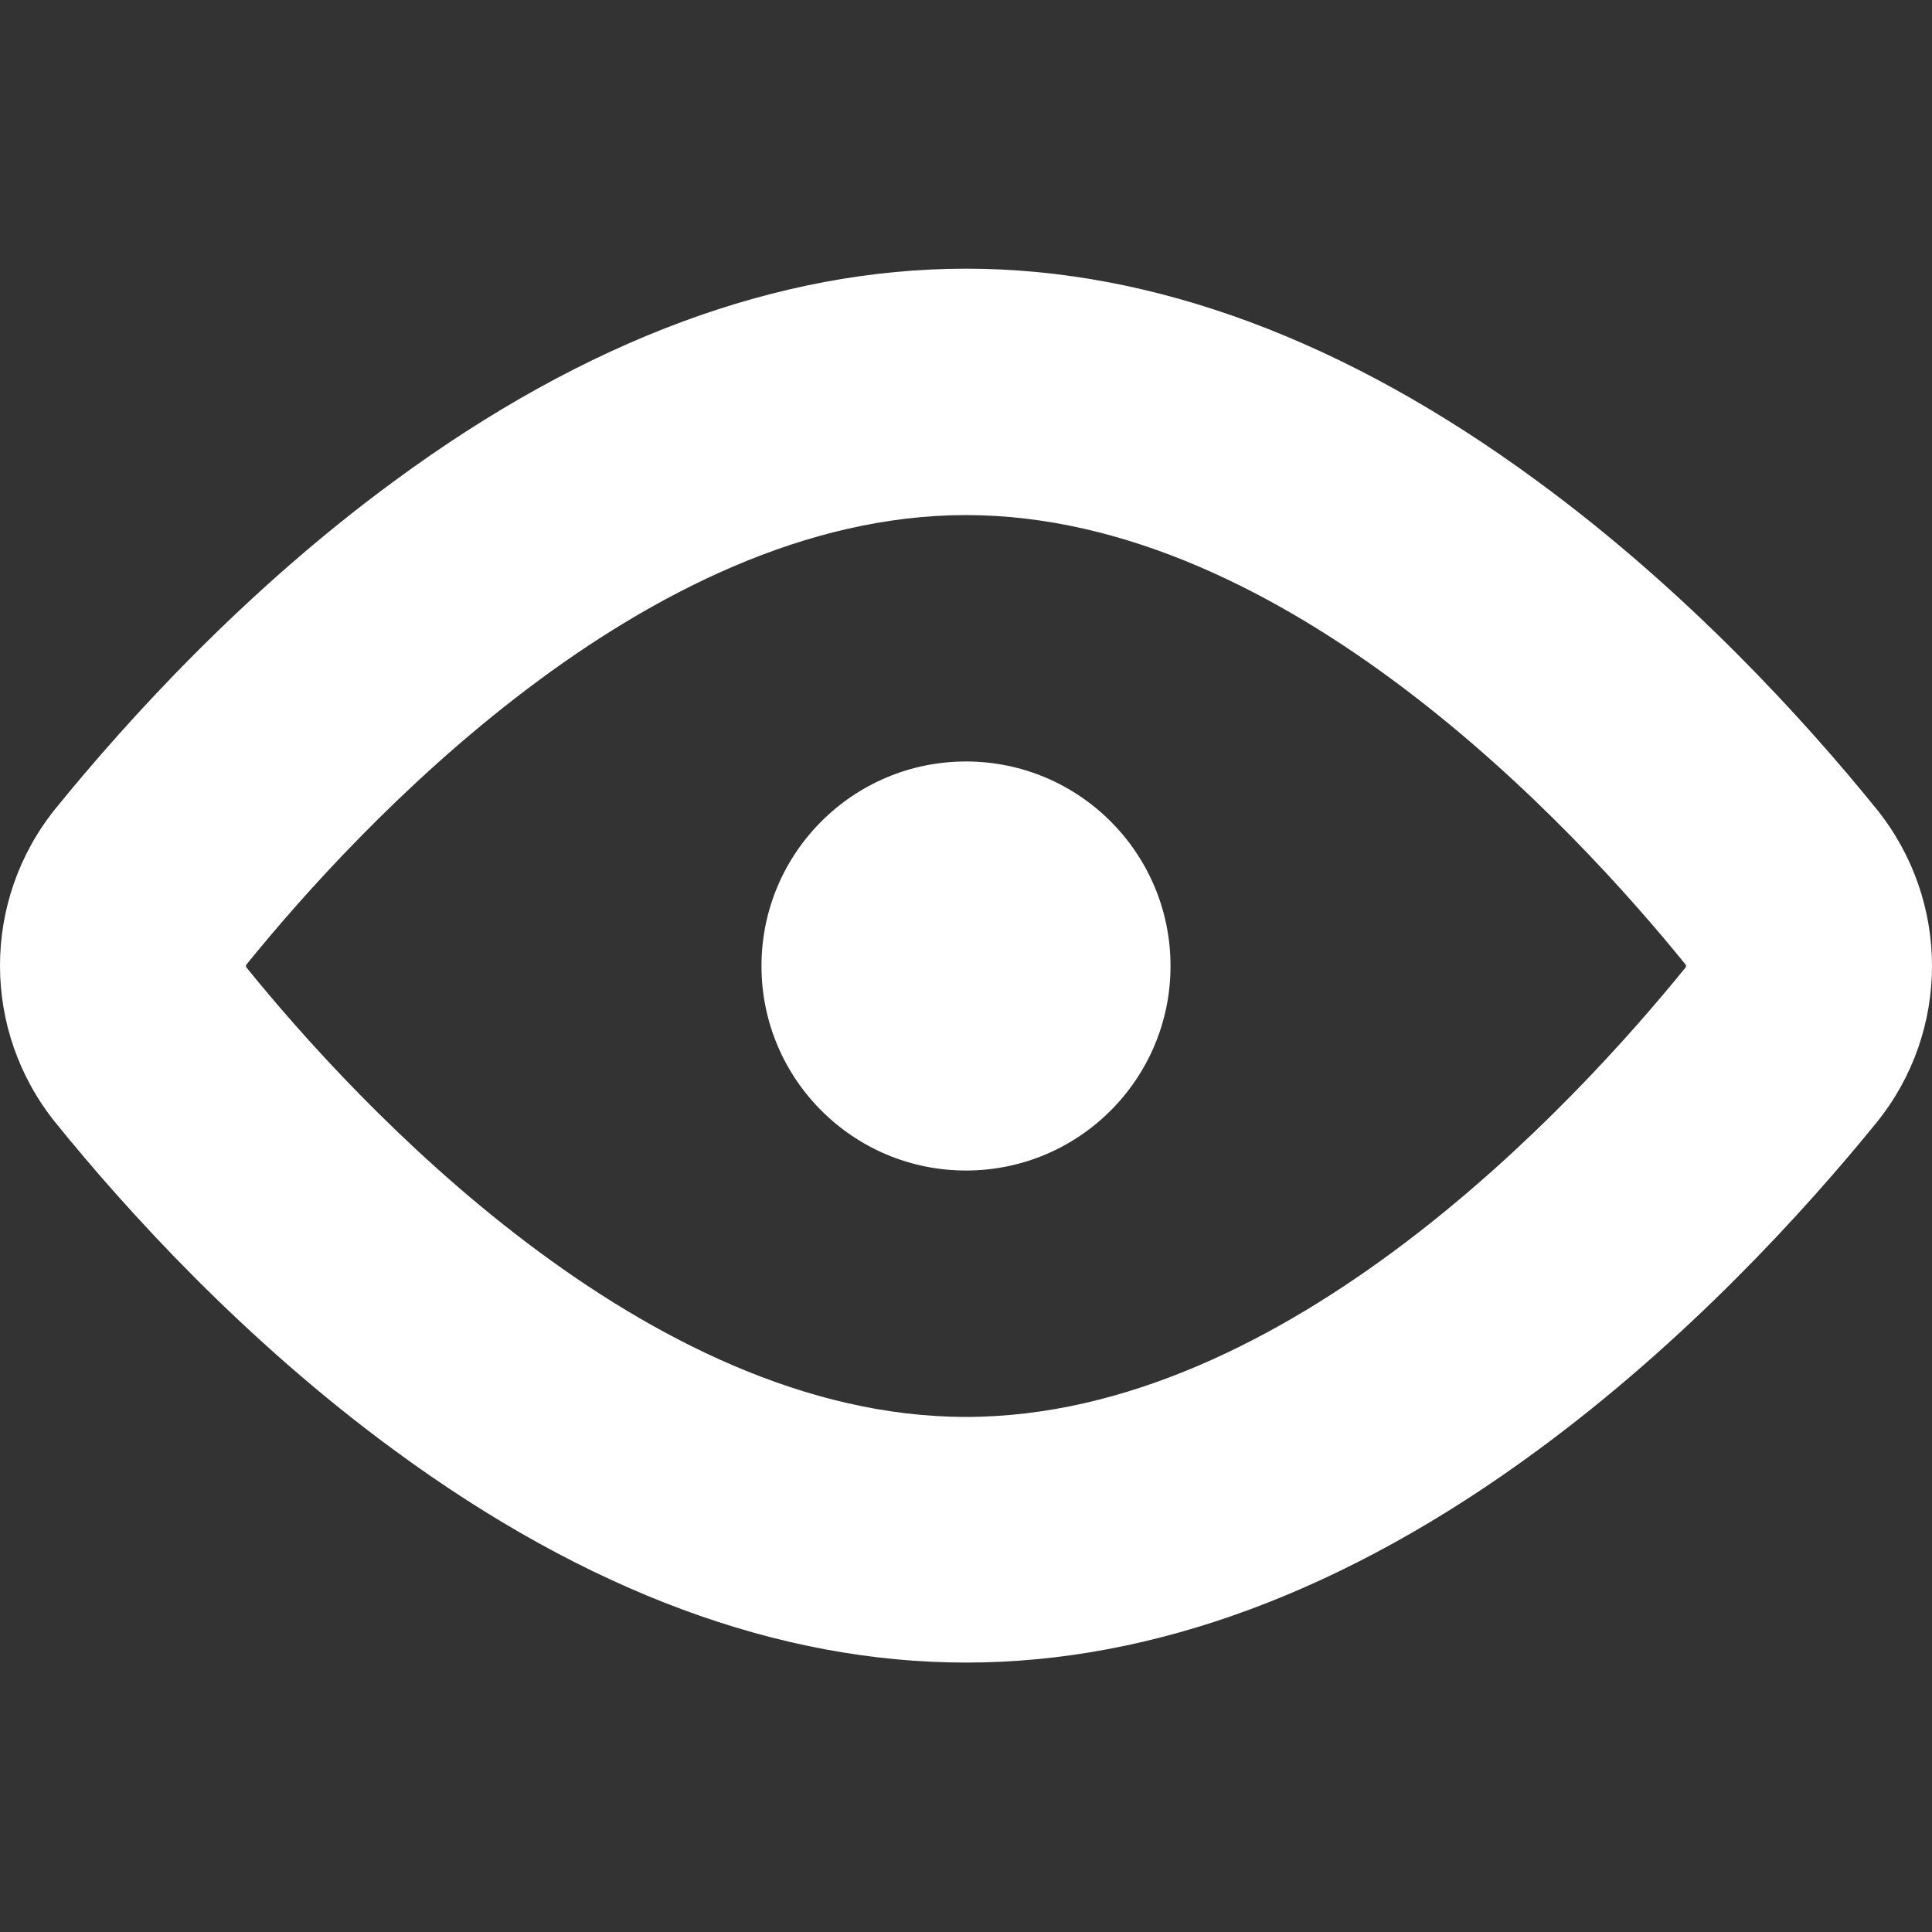
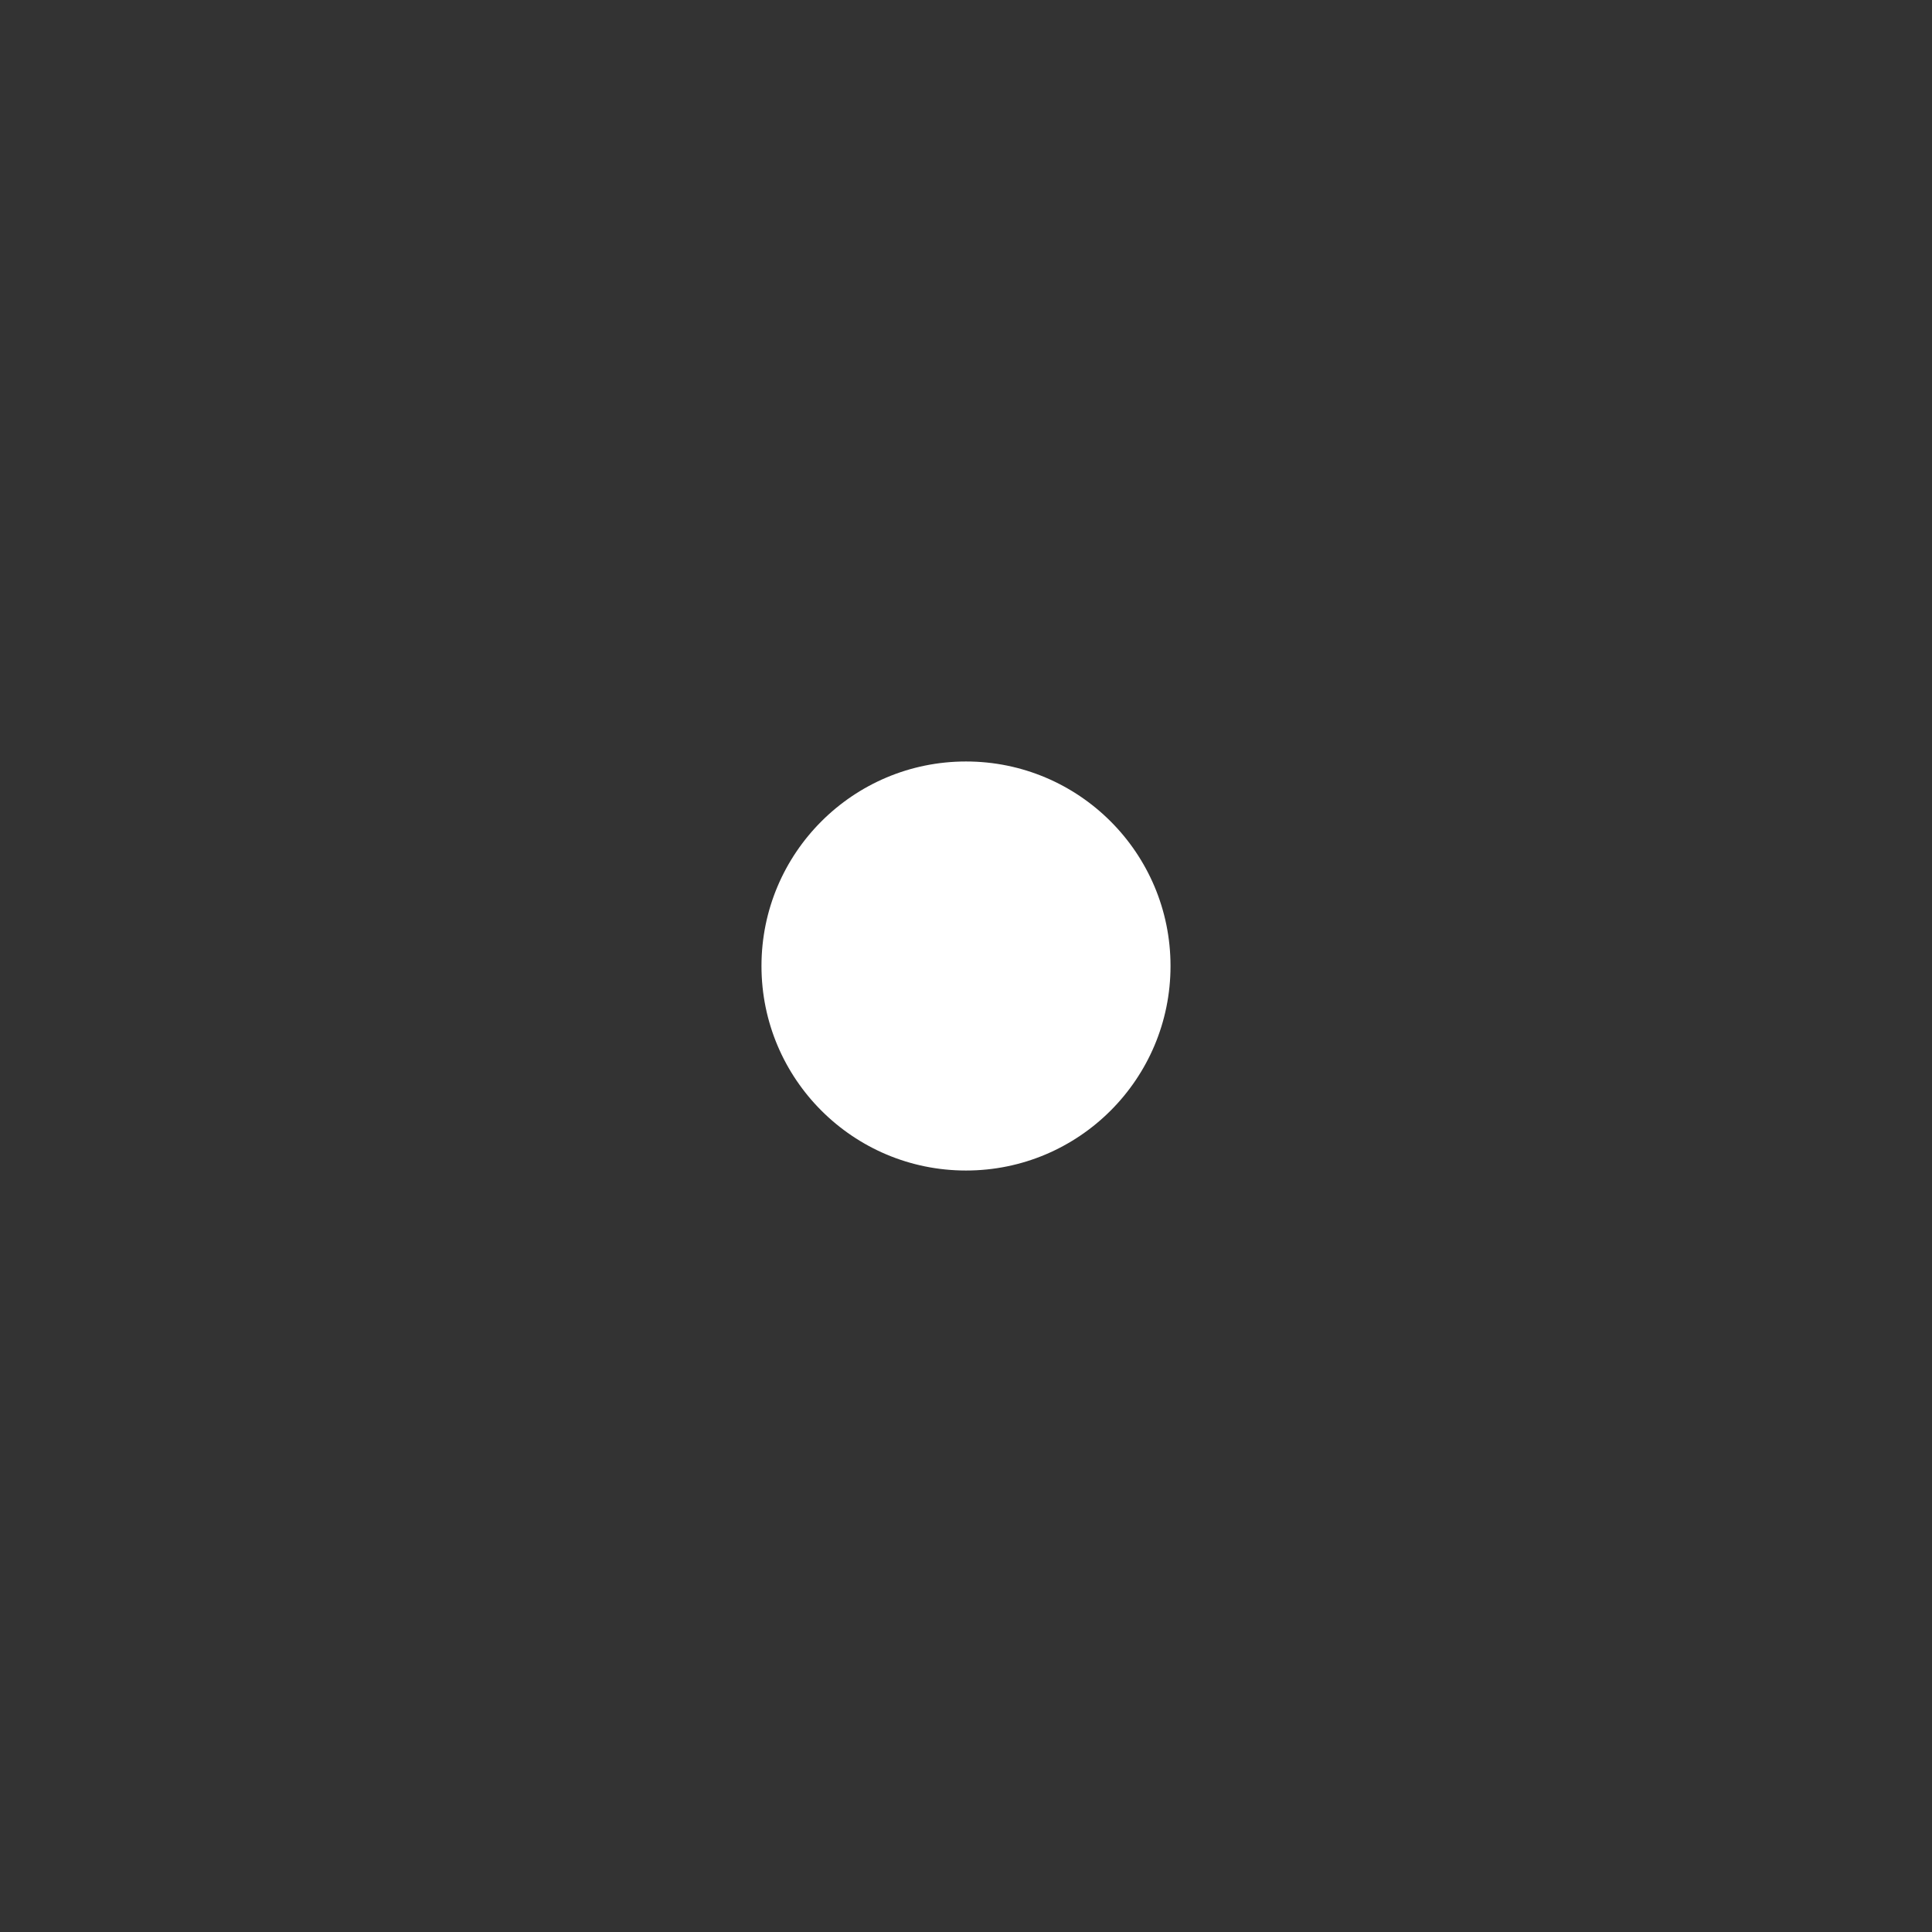
<svg xmlns="http://www.w3.org/2000/svg" version="1.1" viewBox="0 0 512 512">
  <rect x="0" y="0" width="512" height="512" fill="#333333" stroke="none" />
  <defs>
    <style>
      .cls-1 {
        fill: #fff;
      }
    </style>
  </defs>
  <g>
    <g id="Layer_1">
      <g id="Layer_2">
        <g id="Layer_1_copy">
          <g id="_22">
-             <path class="cls-1" d="M497.3,214.4c-19.1-23.6-50.2-57.8-89.9-86.9-50.7-37.3-101.7-56.3-151.4-56.3s-100.7,18.9-151.4,56.2c-39.7,29.1-70.8,63.4-89.9,86.9-19.6,24.3-19.6,58.9,0,83.2,19.1,23.6,50.2,57.8,89.9,86.9,50.8,37.3,101.7,56.2,151.4,56.2s100.7-18.9,151.4-56.2c39.6-29.1,70.8-63.4,89.9-86.9,19.6-24.2,19.6-58.8,0-83.1ZM446.6,256.5c-29,35.8-105.7,119-190.6,119s-161.6-83.2-190.6-119c-.3-.3-.3-.7,0-1,29-35.8,105.7-119,190.6-119s161.6,83.2,190.6,119c.3.3.3.7,0,1Z" />
            <circle class="cls-1" cx="256" cy="256" r="54.2" />
          </g>
        </g>
      </g>
    </g>
  </g>
</svg>